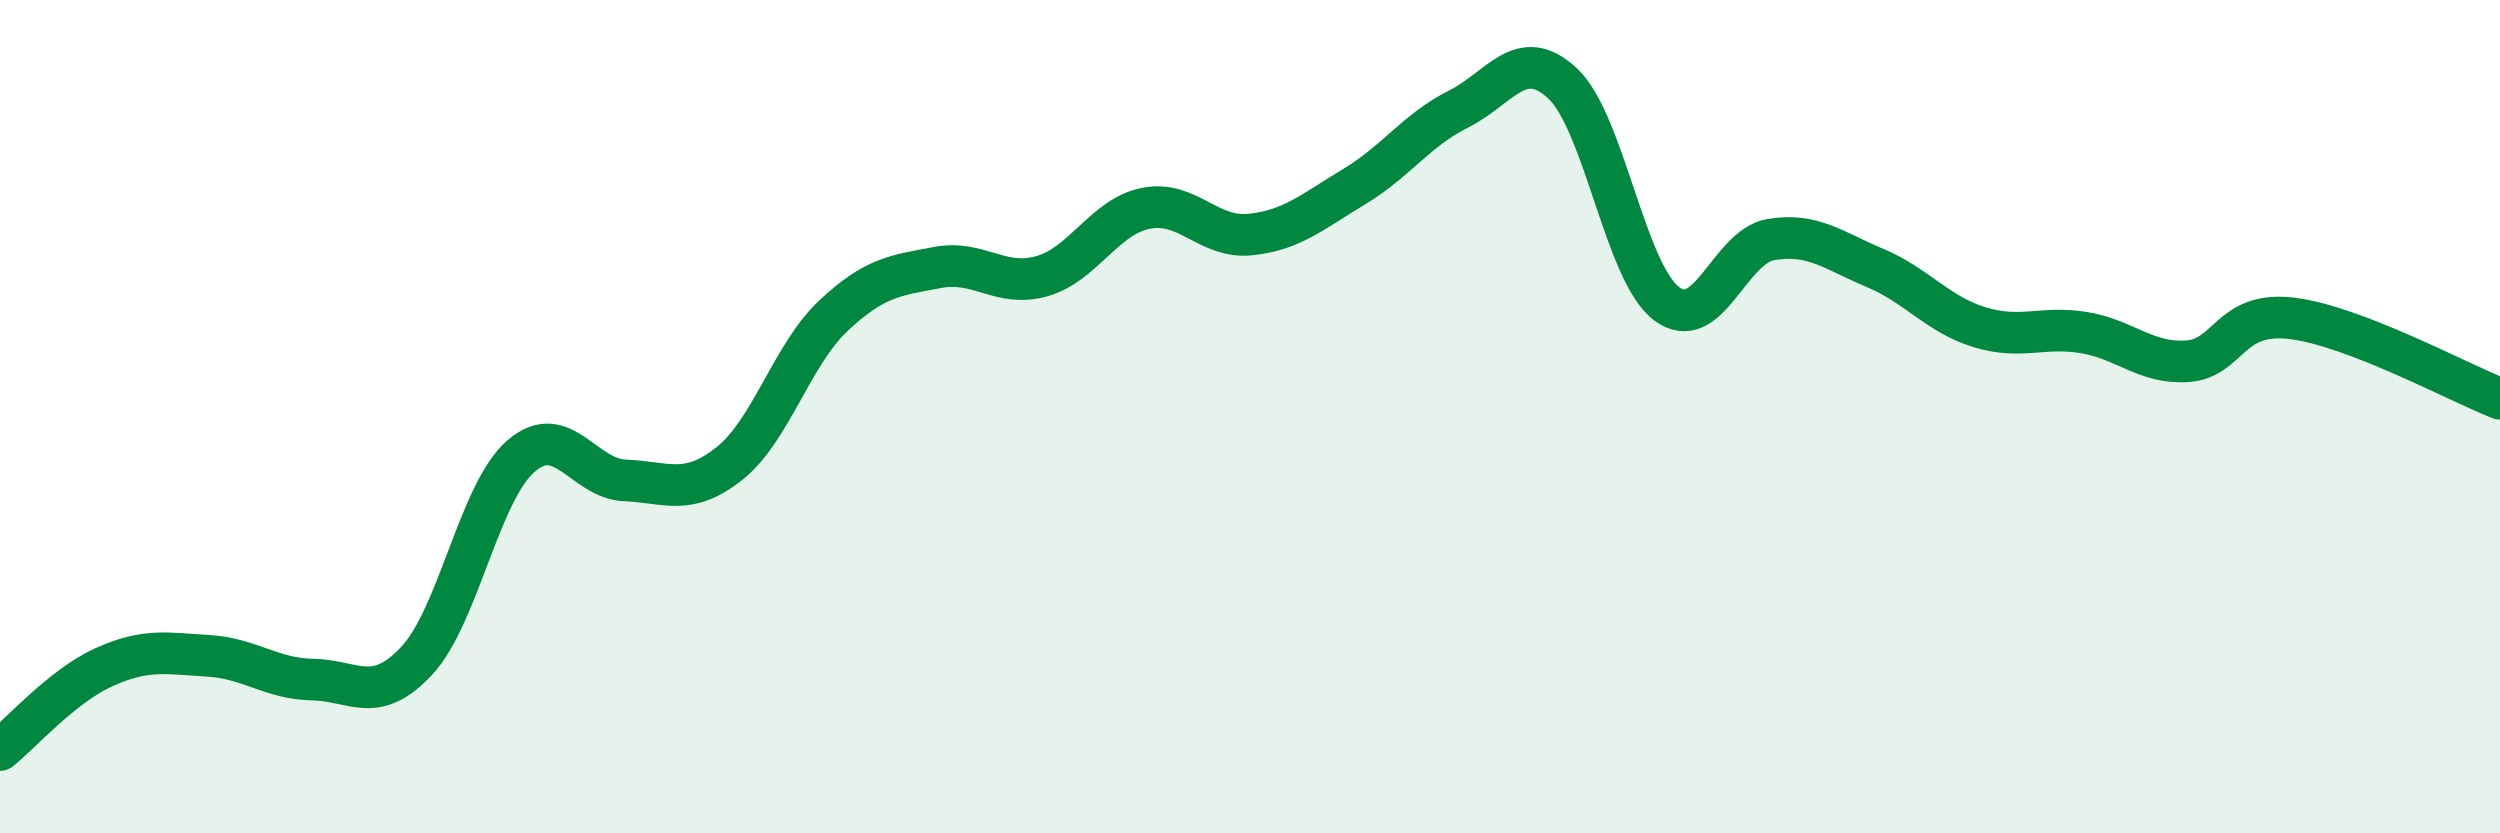
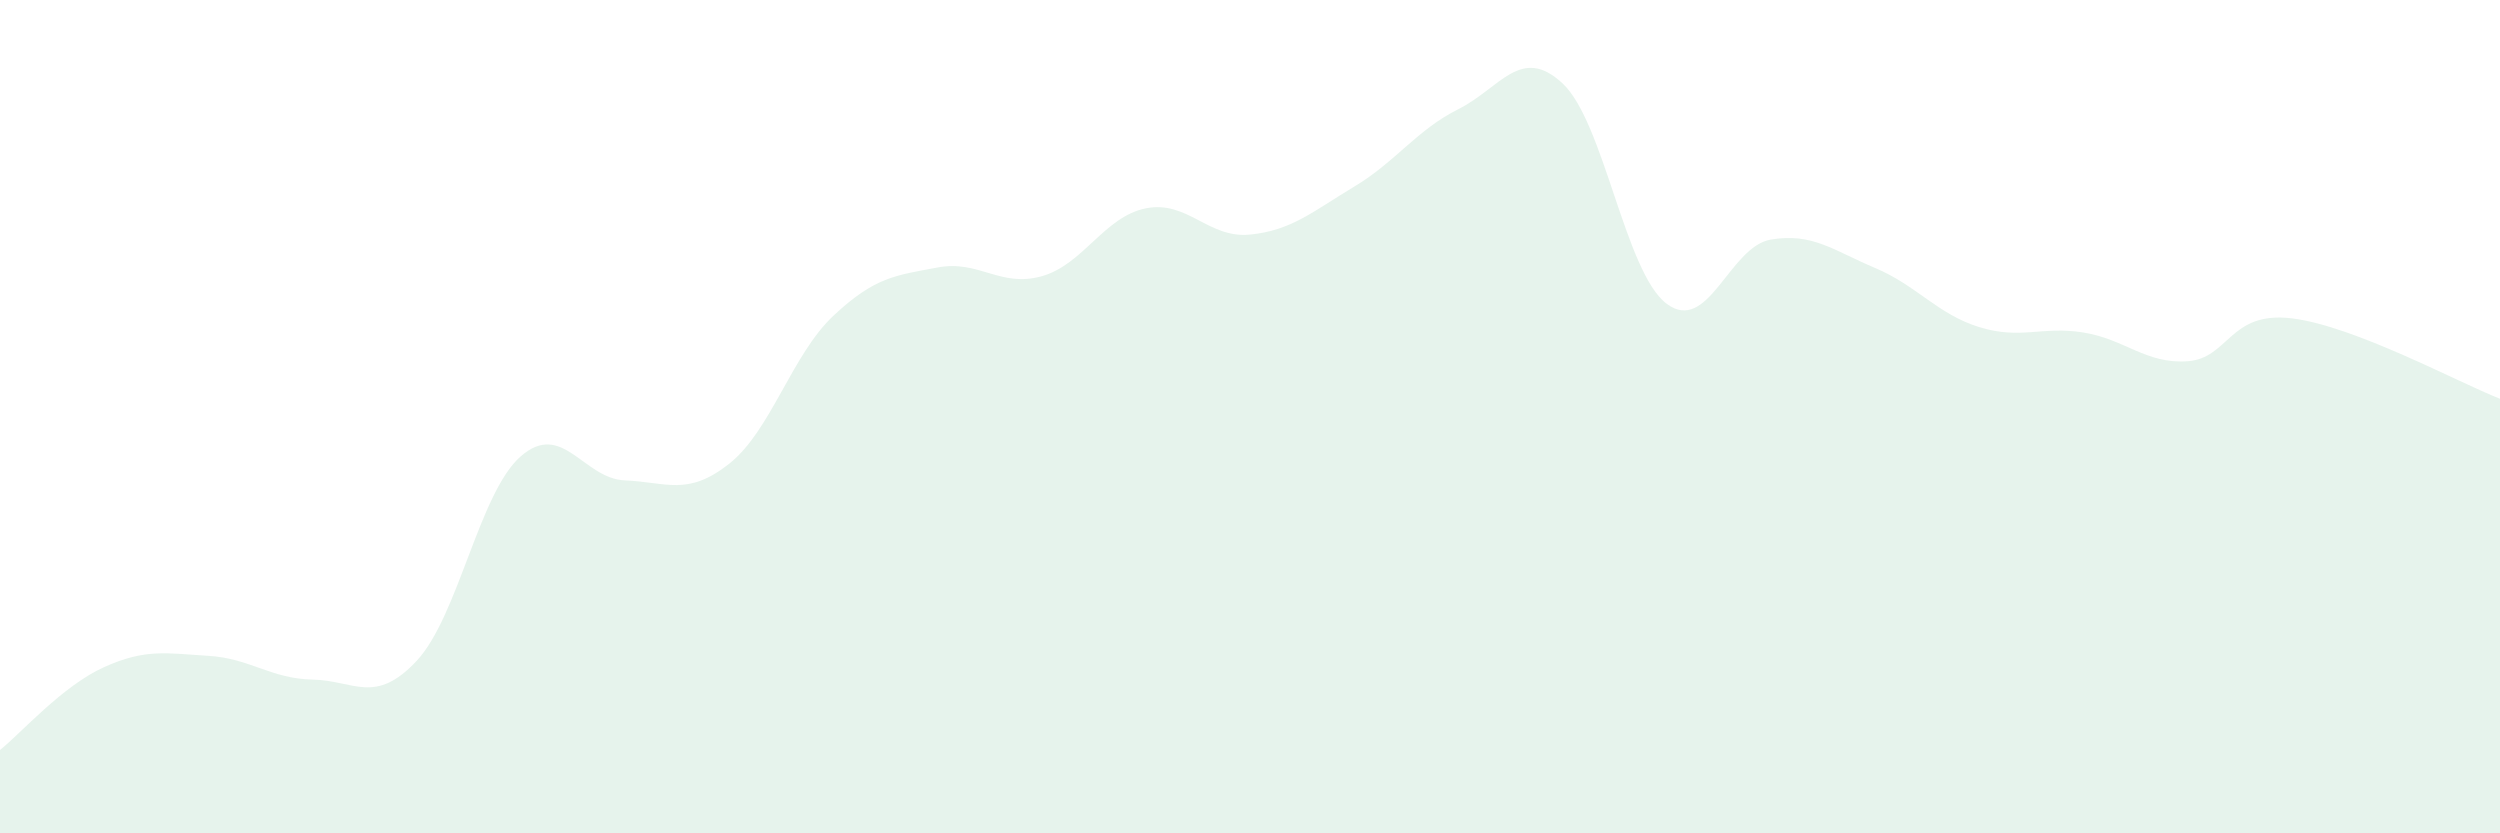
<svg xmlns="http://www.w3.org/2000/svg" width="60" height="20" viewBox="0 0 60 20">
  <path d="M 0,18 C 0.5,17.6 1.5,16.46 2.5,16.01 C 3.5,15.56 4,15.68 5,15.74 C 6,15.8 6.5,16.29 7.5,16.31 C 8.5,16.33 9,16.93 10,15.86 C 11,14.79 11.5,11.82 12.5,10.95 C 13.5,10.08 14,11.49 15,11.53 C 16,11.57 16.5,11.92 17.5,11.13 C 18.5,10.34 19,8.52 20,7.58 C 21,6.64 21.5,6.61 22.5,6.42 C 23.5,6.23 24,6.91 25,6.63 C 26,6.35 26.5,5.2 27.5,5 C 28.5,4.8 29,5.73 30,5.63 C 31,5.53 31.5,5.08 32.5,4.48 C 33.5,3.88 34,3.12 35,2.62 C 36,2.12 36.5,1.07 37.5,2 C 38.5,2.93 39,6.54 40,7.29 C 41,8.04 41.5,5.92 42.5,5.75 C 43.5,5.58 44,6.01 45,6.43 C 46,6.85 46.5,7.54 47.5,7.85 C 48.5,8.16 49,7.82 50,7.98 C 51,8.14 51.5,8.74 52.5,8.67 C 53.5,8.6 53.5,7.46 55,7.64 C 56.5,7.82 59,9.18 60,9.57L60 20L0 20Z" fill="#008740" opacity="0.1" stroke-linecap="round" stroke-linejoin="round" />
-   <path d="M 0,18 C 0.5,17.6 1.5,16.46 2.5,16.01 C 3.5,15.56 4,15.68 5,15.74 C 6,15.8 6.5,16.29 7.5,16.31 C 8.5,16.33 9,16.93 10,15.86 C 11,14.79 11.5,11.82 12.5,10.95 C 13.5,10.08 14,11.49 15,11.53 C 16,11.57 16.5,11.92 17.5,11.13 C 18.5,10.34 19,8.52 20,7.58 C 21,6.64 21.5,6.61 22.5,6.42 C 23.5,6.23 24,6.91 25,6.63 C 26,6.35 26.5,5.2 27.5,5 C 28.5,4.8 29,5.73 30,5.63 C 31,5.53 31.5,5.08 32.5,4.48 C 33.5,3.88 34,3.12 35,2.62 C 36,2.12 36.5,1.07 37.5,2 C 38.5,2.93 39,6.54 40,7.29 C 41,8.04 41.5,5.92 42.5,5.75 C 43.5,5.58 44,6.01 45,6.43 C 46,6.85 46.5,7.54 47.5,7.85 C 48.5,8.16 49,7.82 50,7.98 C 51,8.14 51.5,8.74 52.5,8.67 C 53.5,8.6 53.5,7.46 55,7.64 C 56.5,7.82 59,9.18 60,9.57" stroke="#008740" stroke-width="1" fill="none" stroke-linecap="round" stroke-linejoin="round" />
</svg>